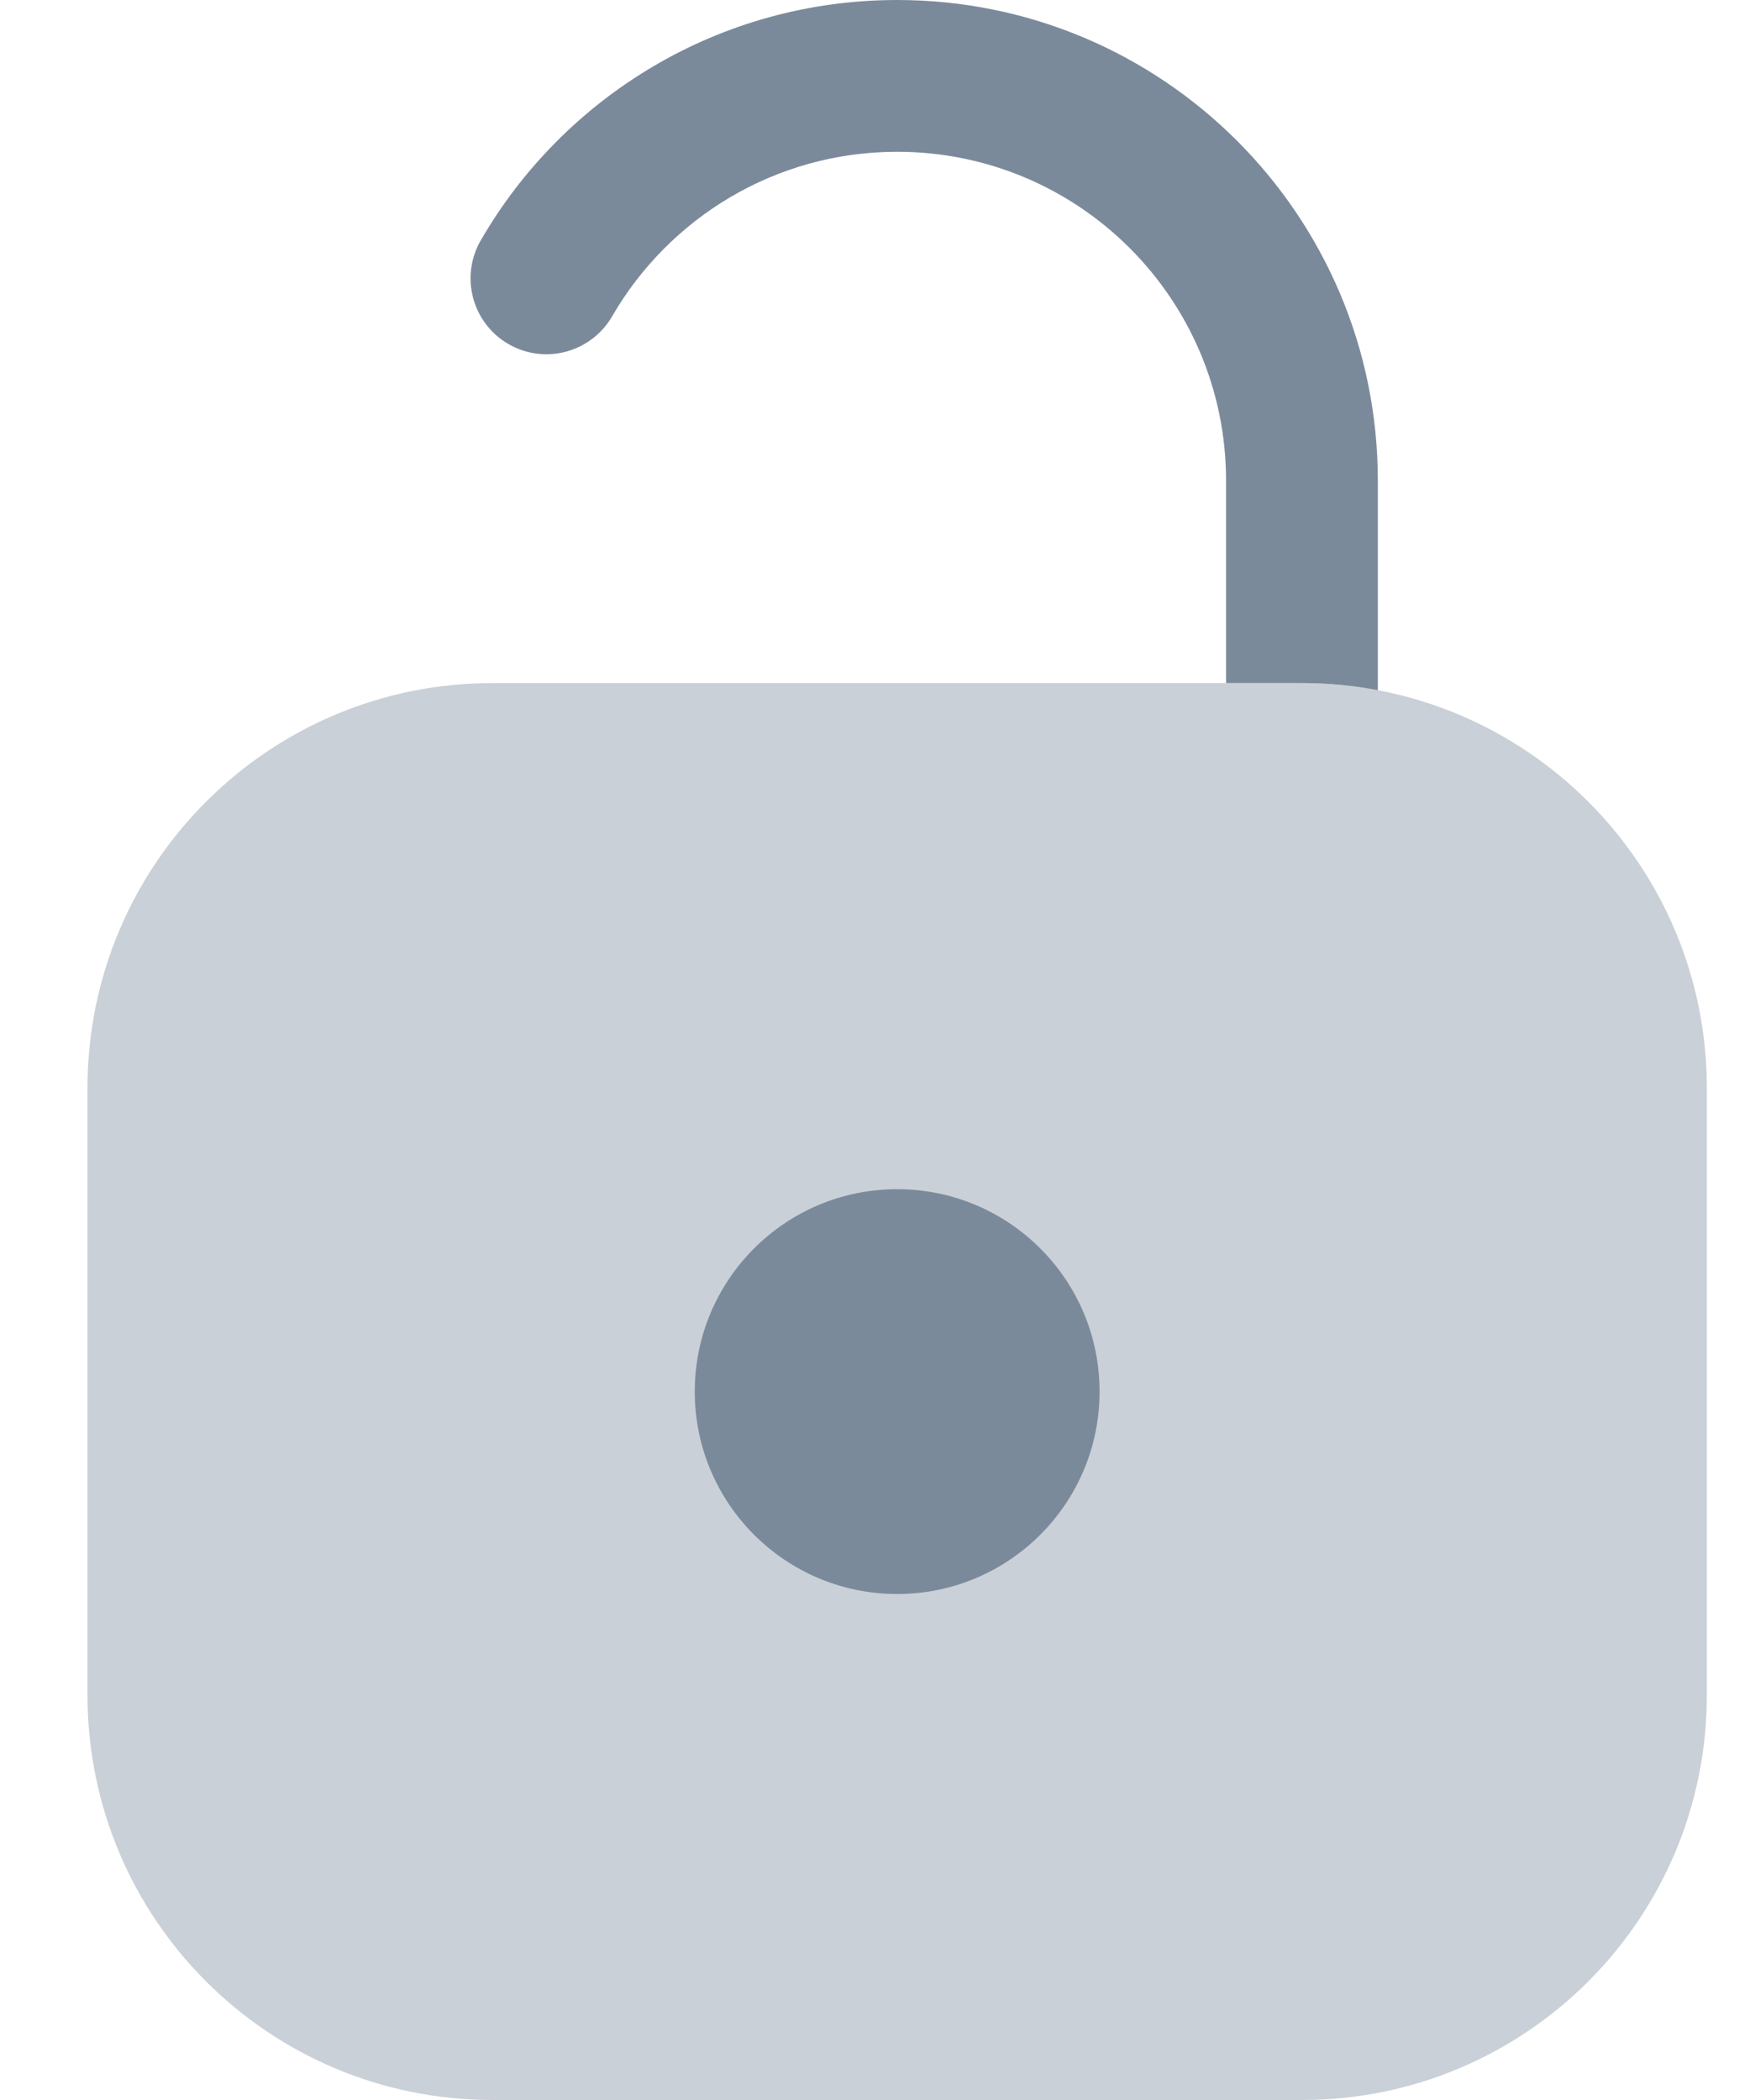
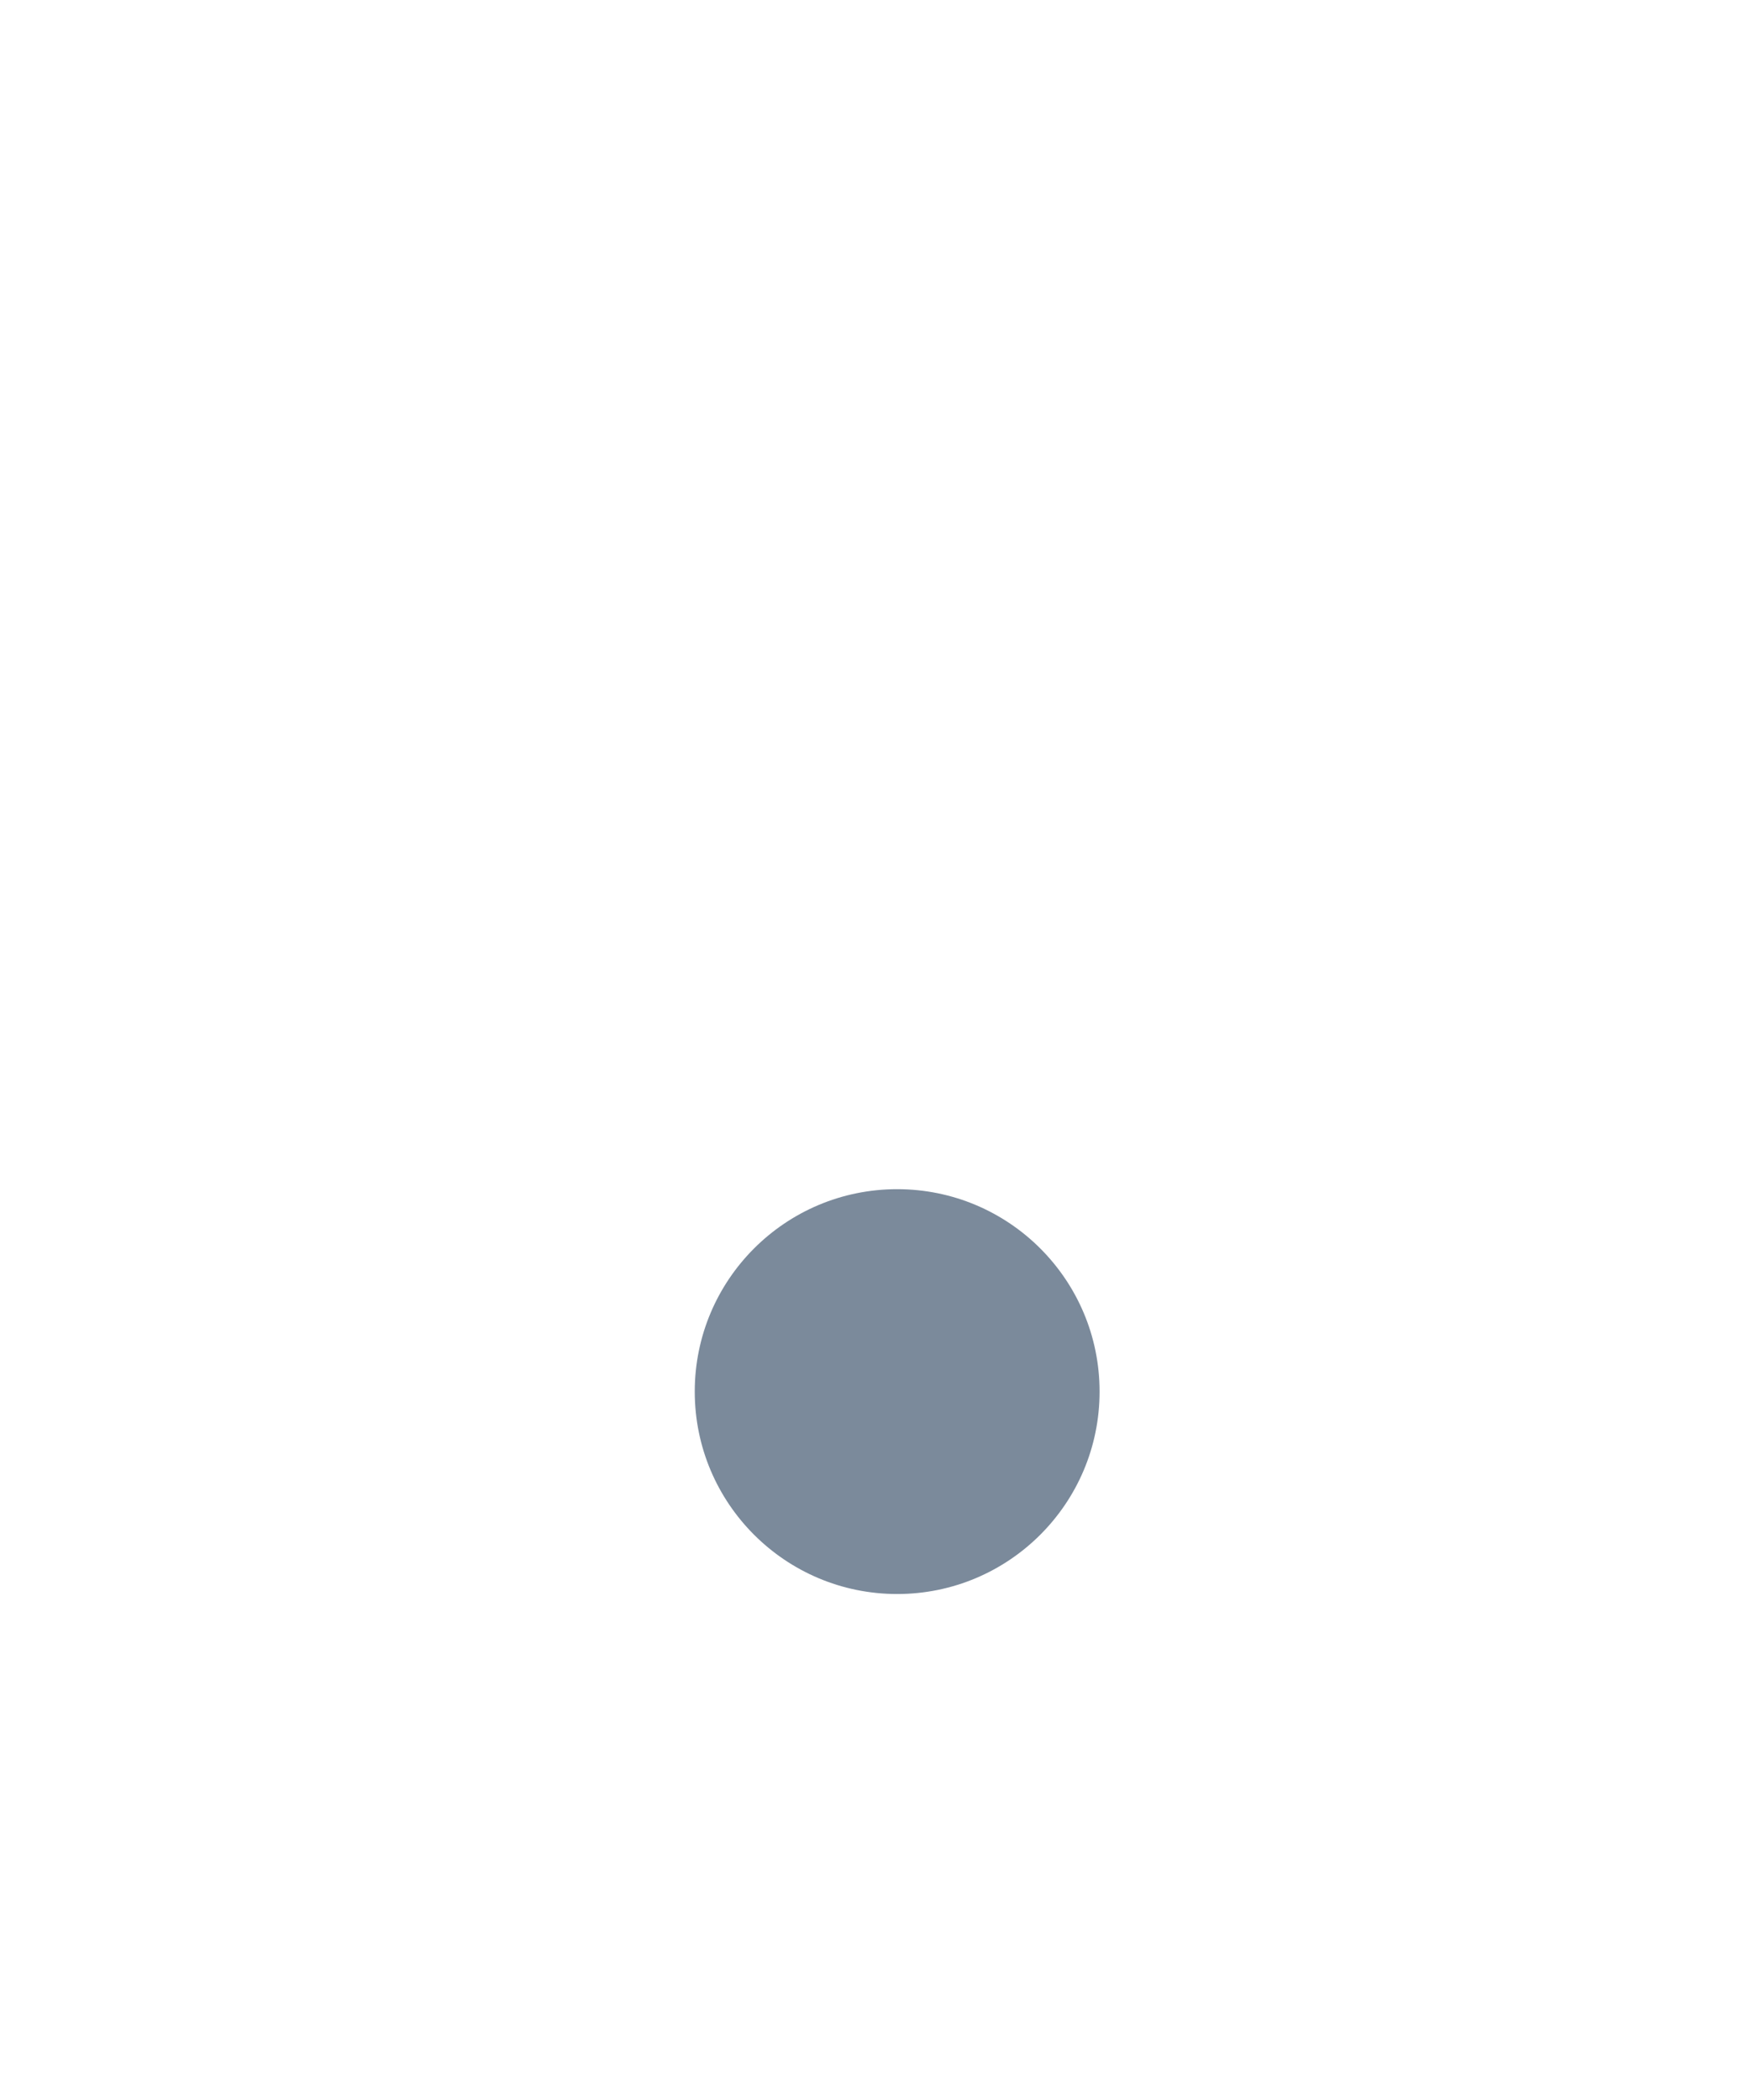
<svg xmlns="http://www.w3.org/2000/svg" width="15" height="18" viewBox="0 0 15 18" fill="none">
-   <path fill-rule="evenodd" clip-rule="evenodd" d="M5.247 2.711C5.736 1.867 6.647 1.301 7.69 1.301C9.247 1.301 10.509 2.563 10.509 4.12V5.855H11.16C11.382 5.855 11.6 5.876 11.81 5.916V4.12C11.81 1.845 9.966 0 7.69 0C6.164 0 4.832 0.83 4.121 2.06C3.941 2.371 4.047 2.769 4.358 2.949C4.669 3.129 5.067 3.022 5.247 2.711Z" fill="#7B8A9B" />
-   <path opacity="0.4" d="M0.75 9.325C0.75 7.409 2.304 5.855 4.22 5.855H11.16C13.076 5.855 14.63 7.409 14.63 9.325V14.53C14.63 16.447 13.076 18 11.16 18H4.22C2.304 18 0.75 16.447 0.75 14.53V9.325Z" fill="#7B8A9B" />
  <circle cx="7.69" cy="11.928" r="1.735" fill="#7B8A9B" />
</svg>